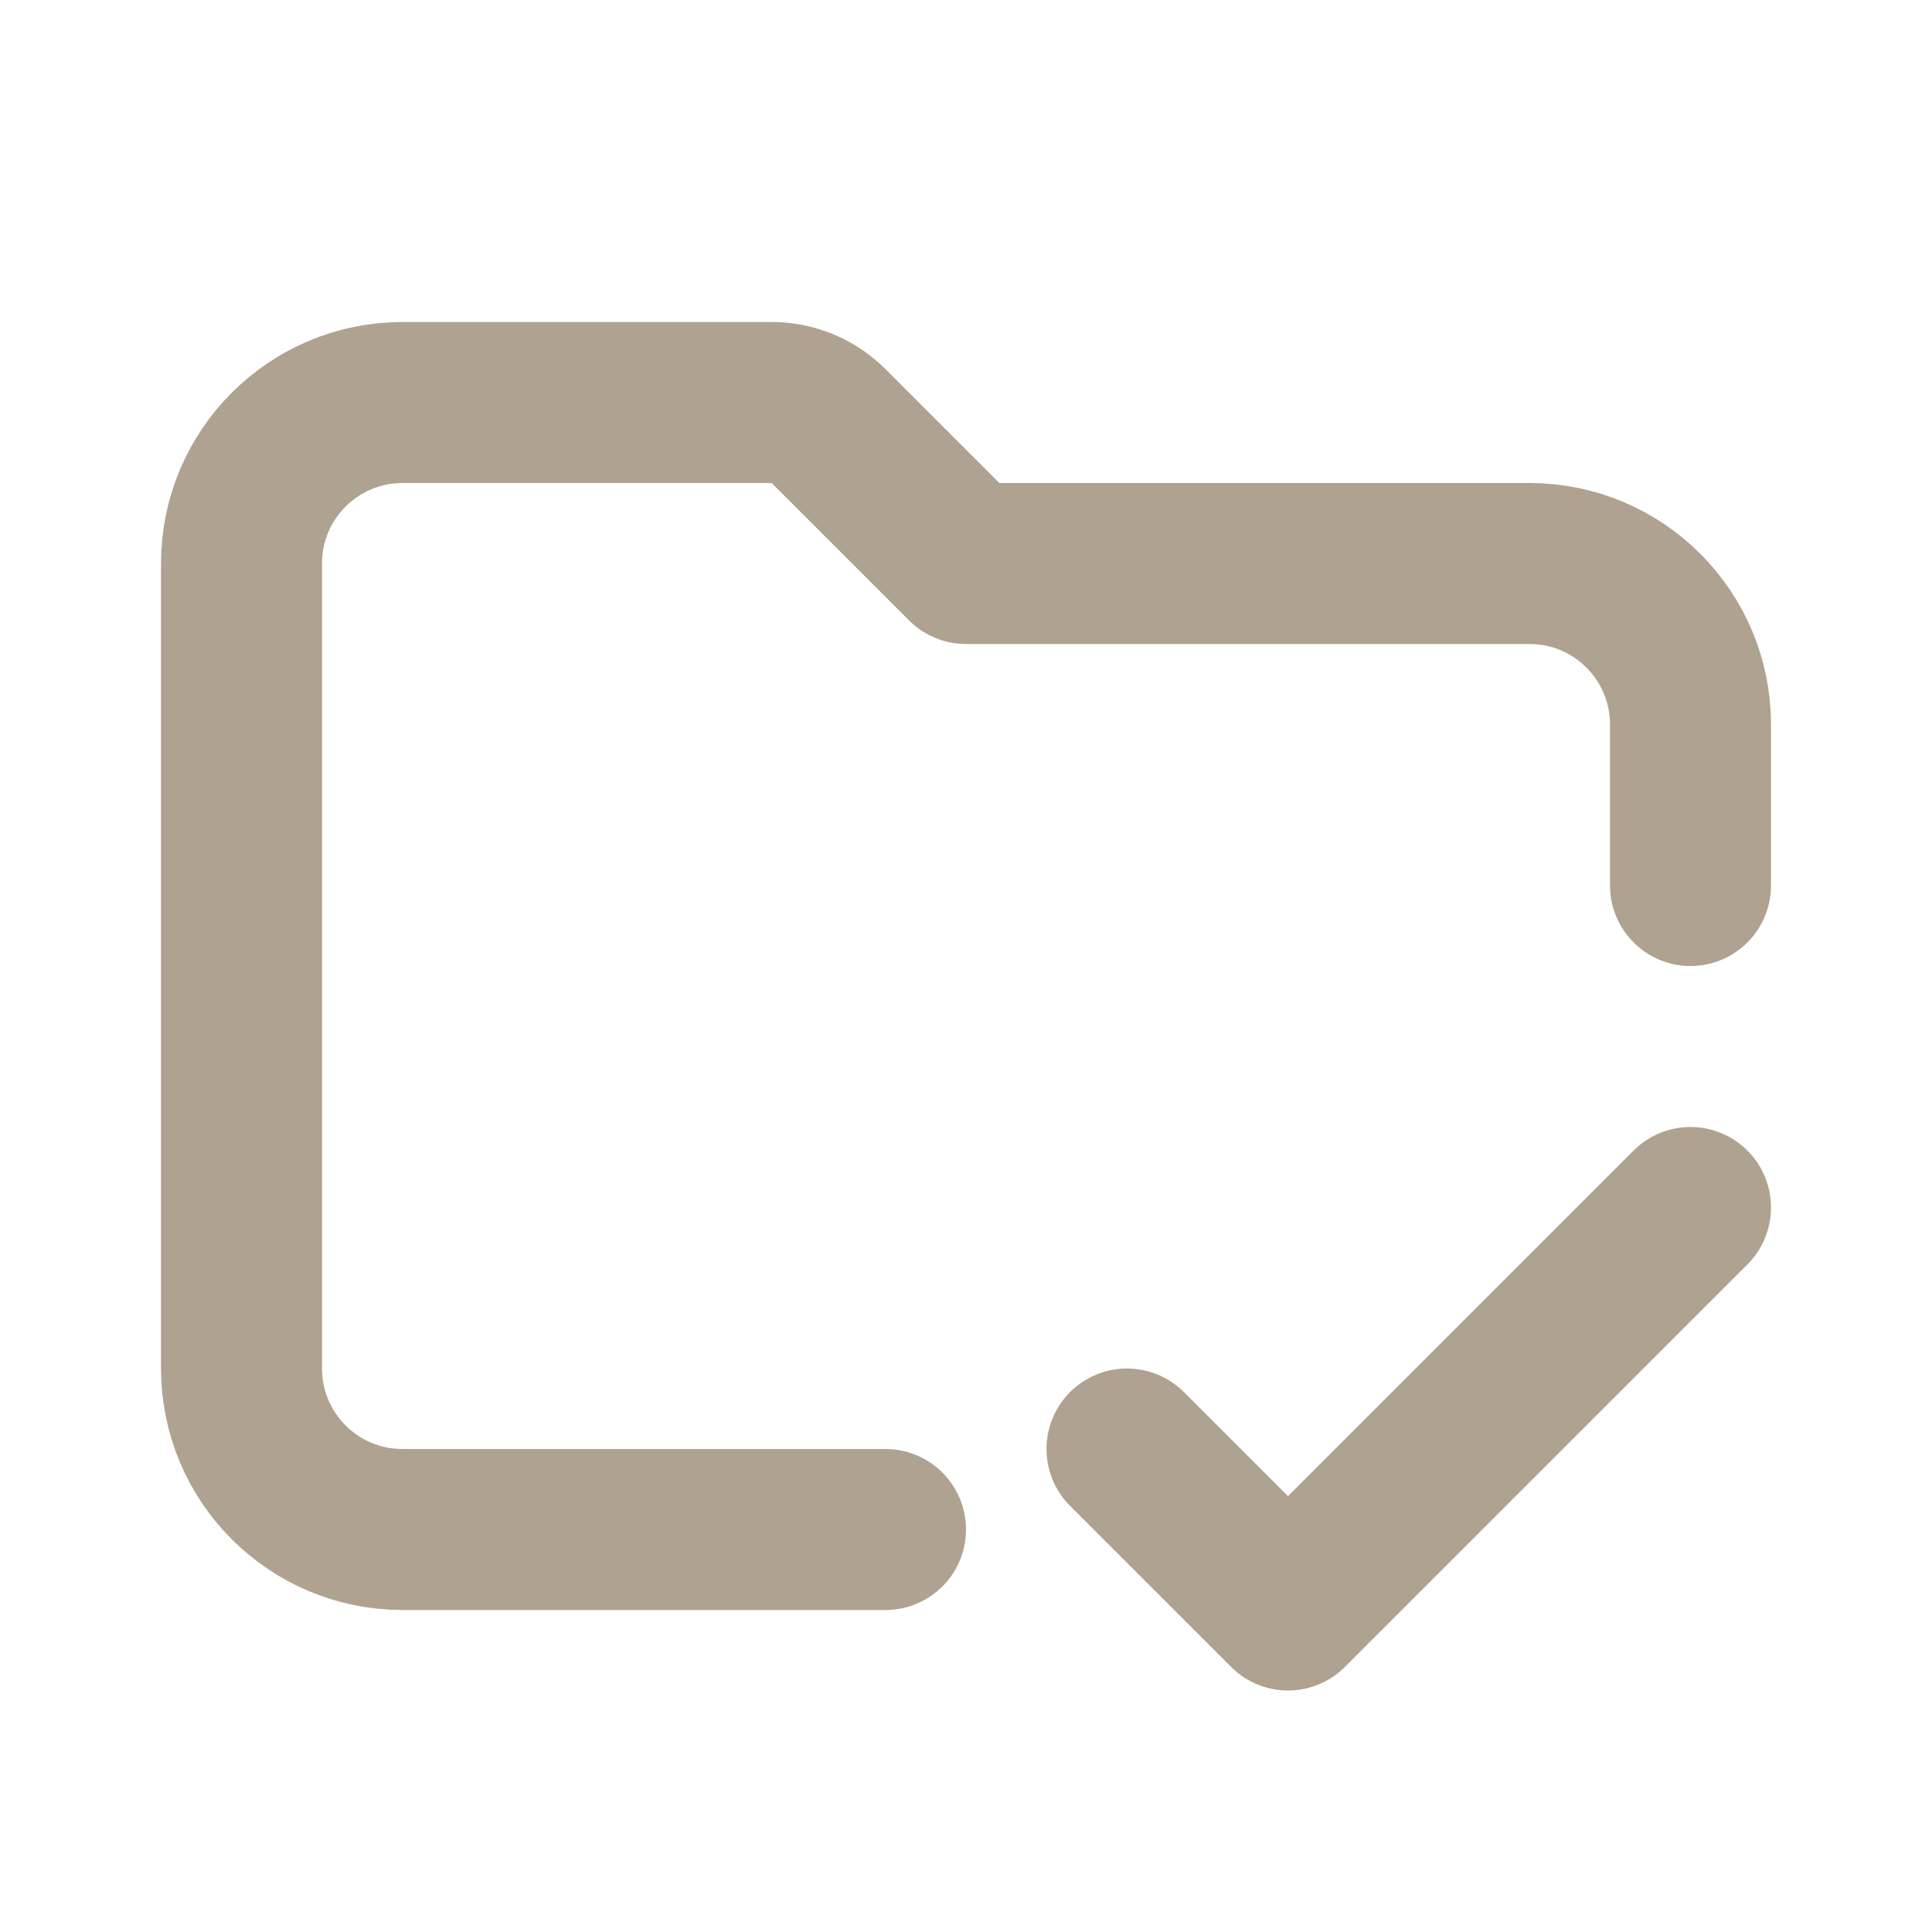
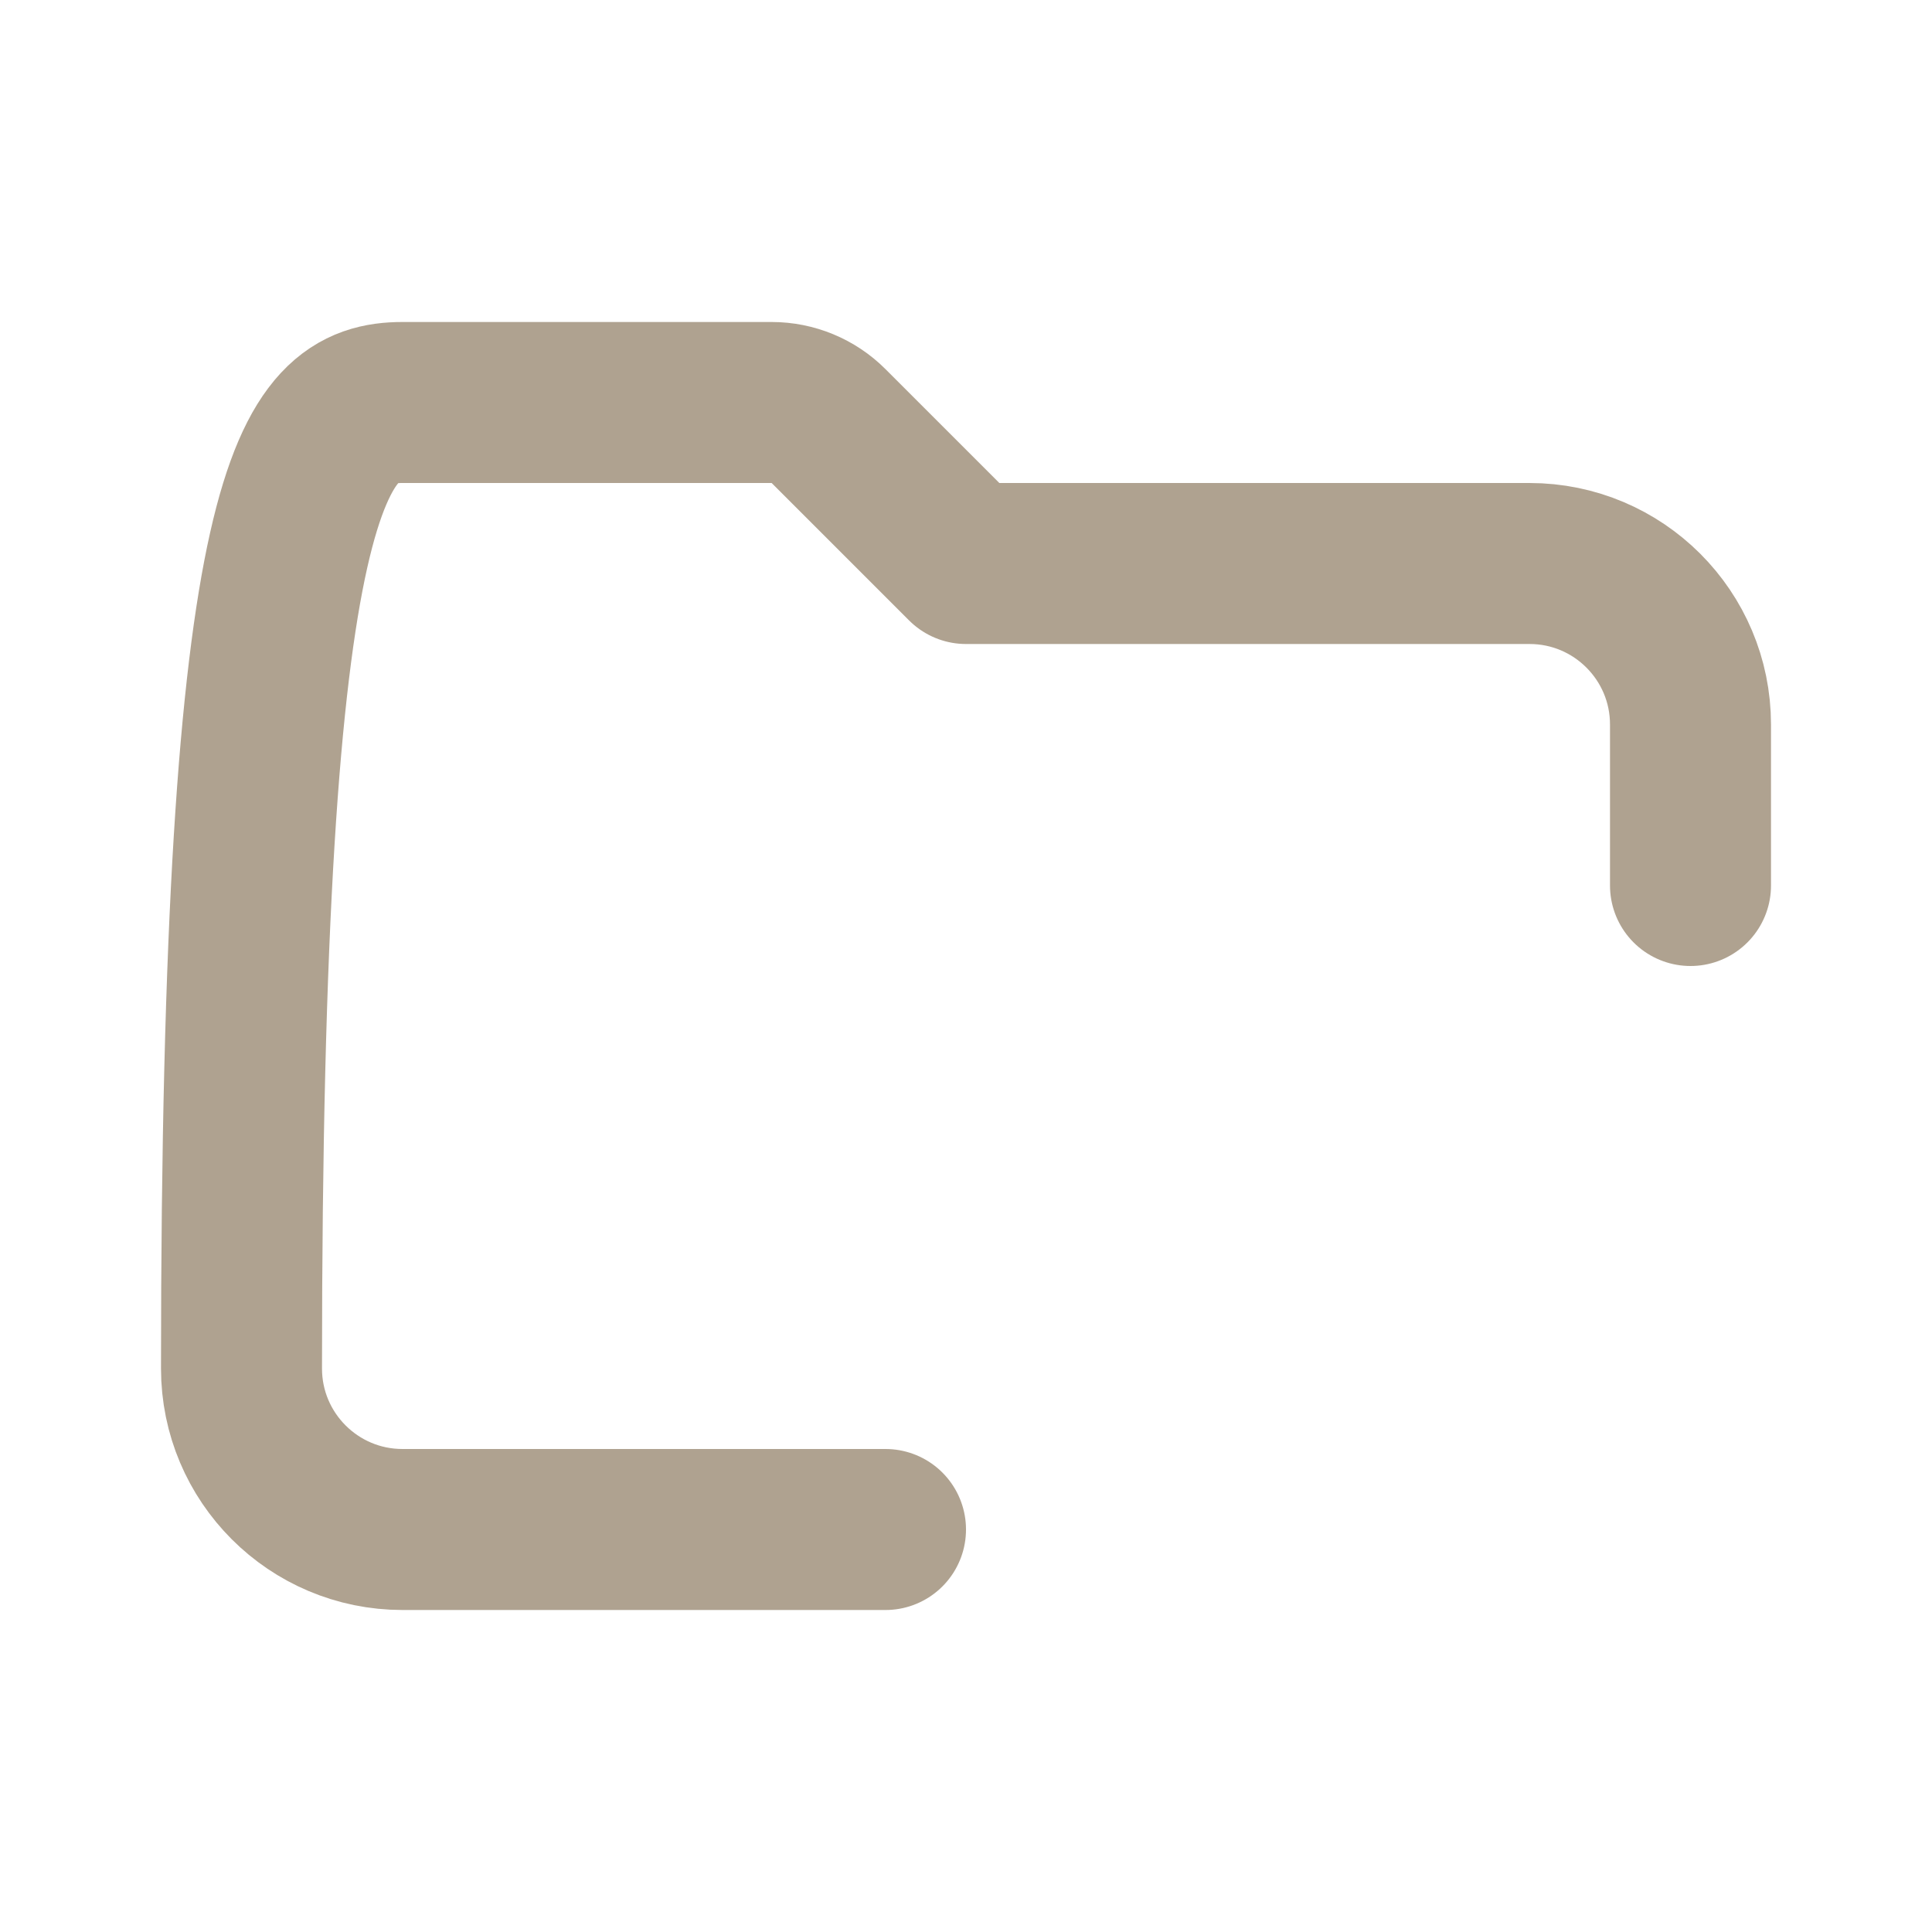
<svg xmlns="http://www.w3.org/2000/svg" width="60" height="60" viewBox="0 0 60 60" fill="none">
-   <path d="M27.5 47.5H12.5C9.739 47.5 7.5 45.261 7.5 42.5V17.5C7.5 14.739 9.739 12.5 12.5 12.5H23.965C24.628 12.5 25.264 12.763 25.732 13.232L30 17.5H47.5C50.261 17.5 52.5 19.739 52.5 22.5V27.5" stroke="#AFA290" stroke-width="5" stroke-linecap="round" stroke-linejoin="round" />
-   <path d="M35 45L40 50L52.5 37.5" stroke="#AFA290" stroke-width="5" stroke-linecap="round" stroke-linejoin="round" />
+   <path d="M27.5 47.5H12.5C9.739 47.5 7.5 45.261 7.5 42.5C7.5 14.739 9.739 12.5 12.5 12.5H23.965C24.628 12.5 25.264 12.763 25.732 13.232L30 17.5H47.5C50.261 17.5 52.5 19.739 52.5 22.5V27.5" stroke="#AFA290" stroke-width="5" stroke-linecap="round" stroke-linejoin="round" />
</svg>